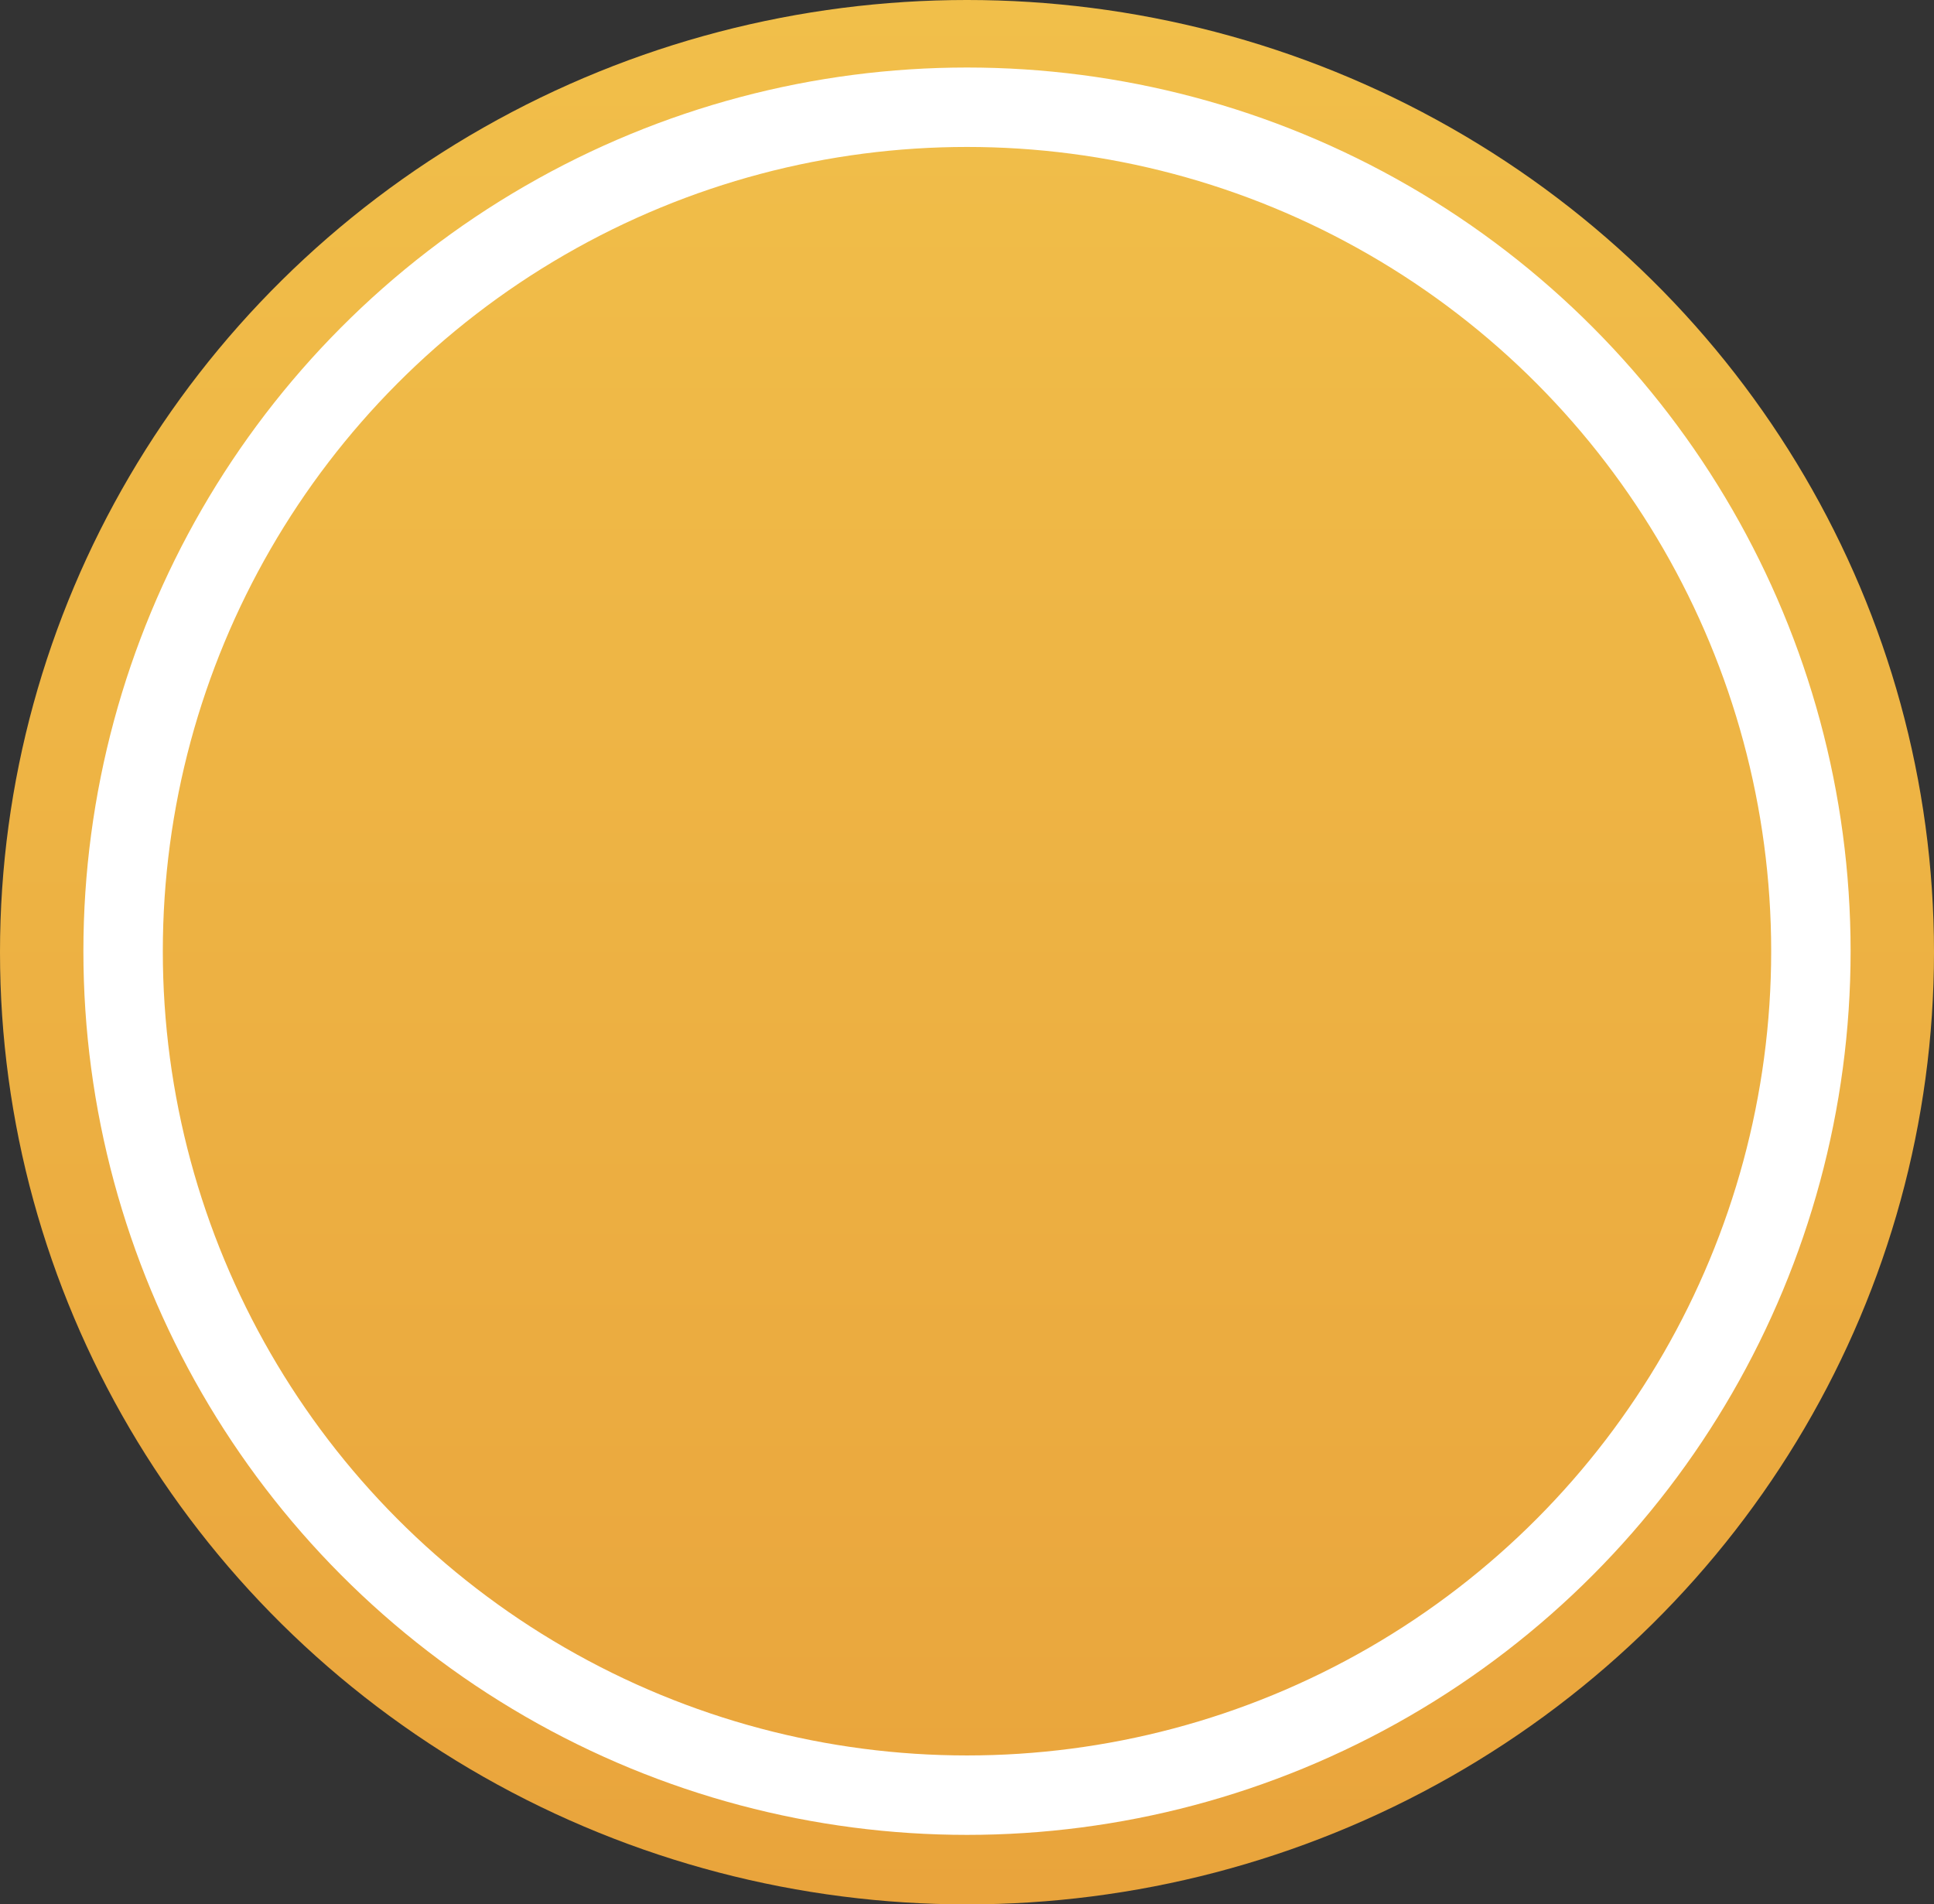
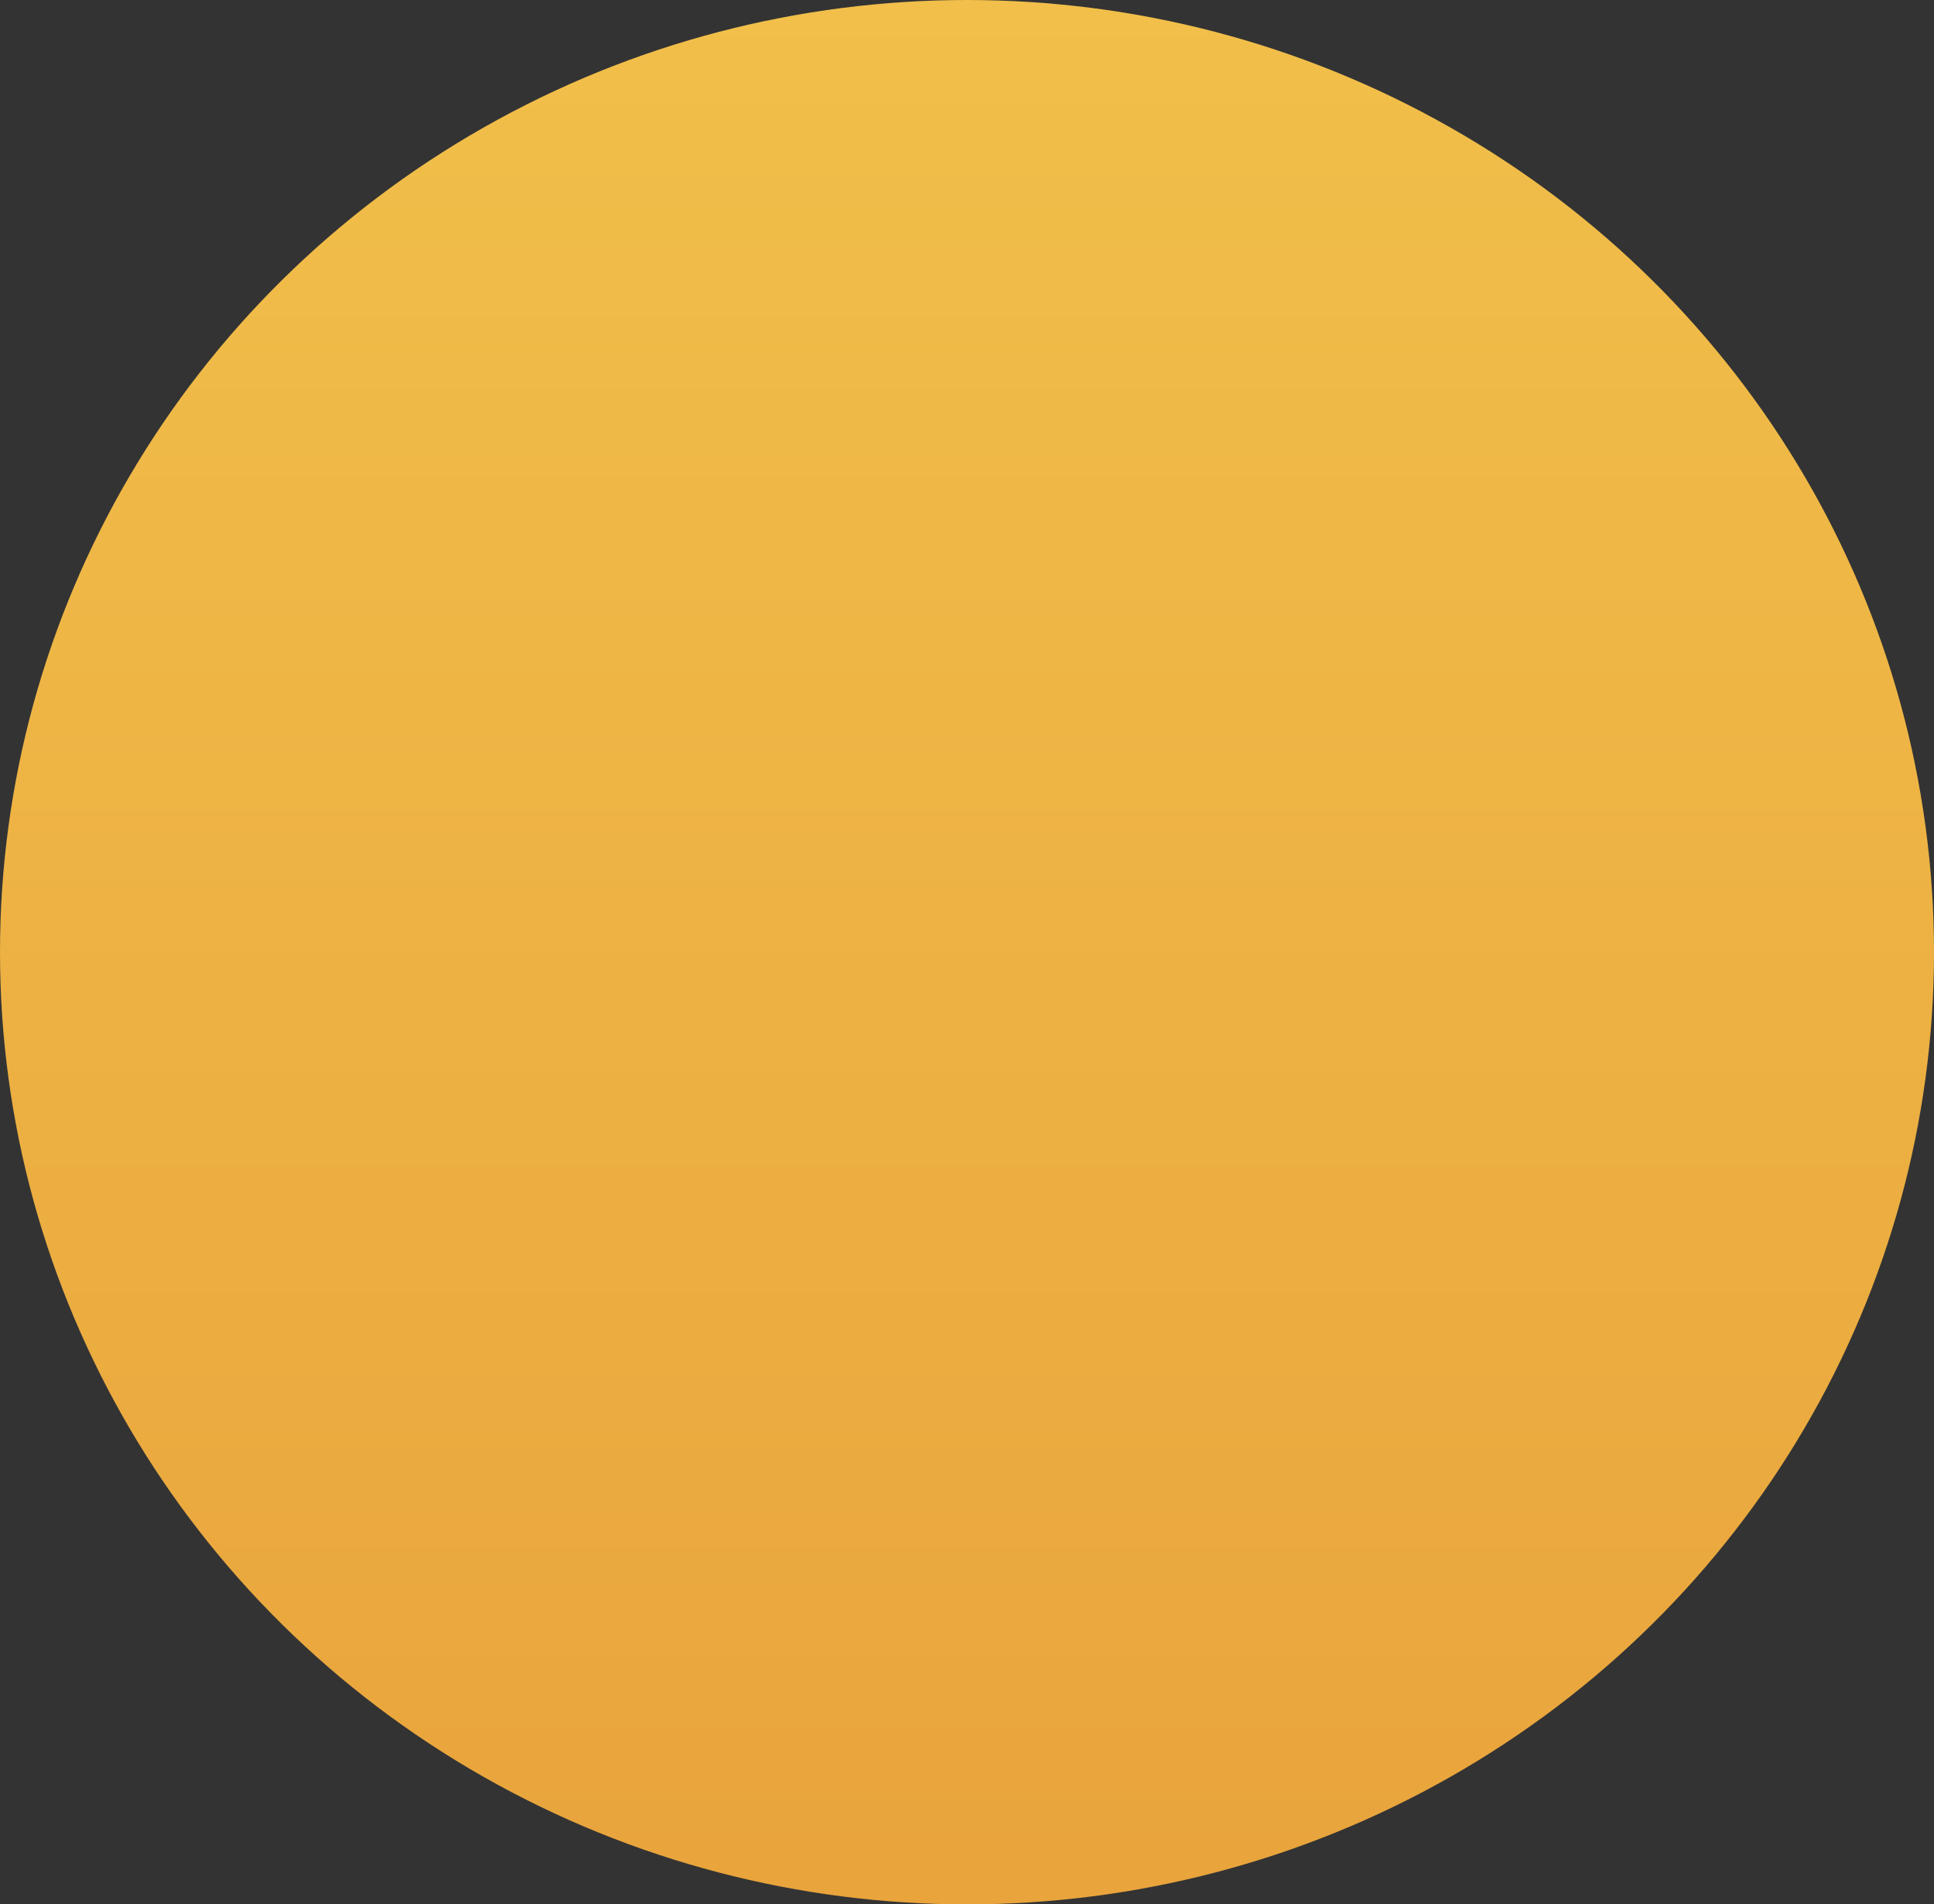
<svg xmlns="http://www.w3.org/2000/svg" width="974" height="959" viewBox="0 0 974 959" fill="none">
  <rect x="0" y="0" width="974" height="959" fill="#333333" stroke="none" />
  <ellipse cx="487" cy="479.5" rx="487" ry="479.5" fill="url(#paint0_linear_2000_25)" />
-   <circle cx="487" cy="479" r="425" stroke="white" stroke-width="40" />
  <defs>
    <linearGradient id="paint0_linear_2000_25" x1="487" y1="0" x2="487" y2="959" gradientUnits="userSpaceOnUse">
      <stop stop-color="#F1BF4A" />
      <stop offset="1" stop-color="#E9A43C" />
    </linearGradient>
  </defs>
</svg>